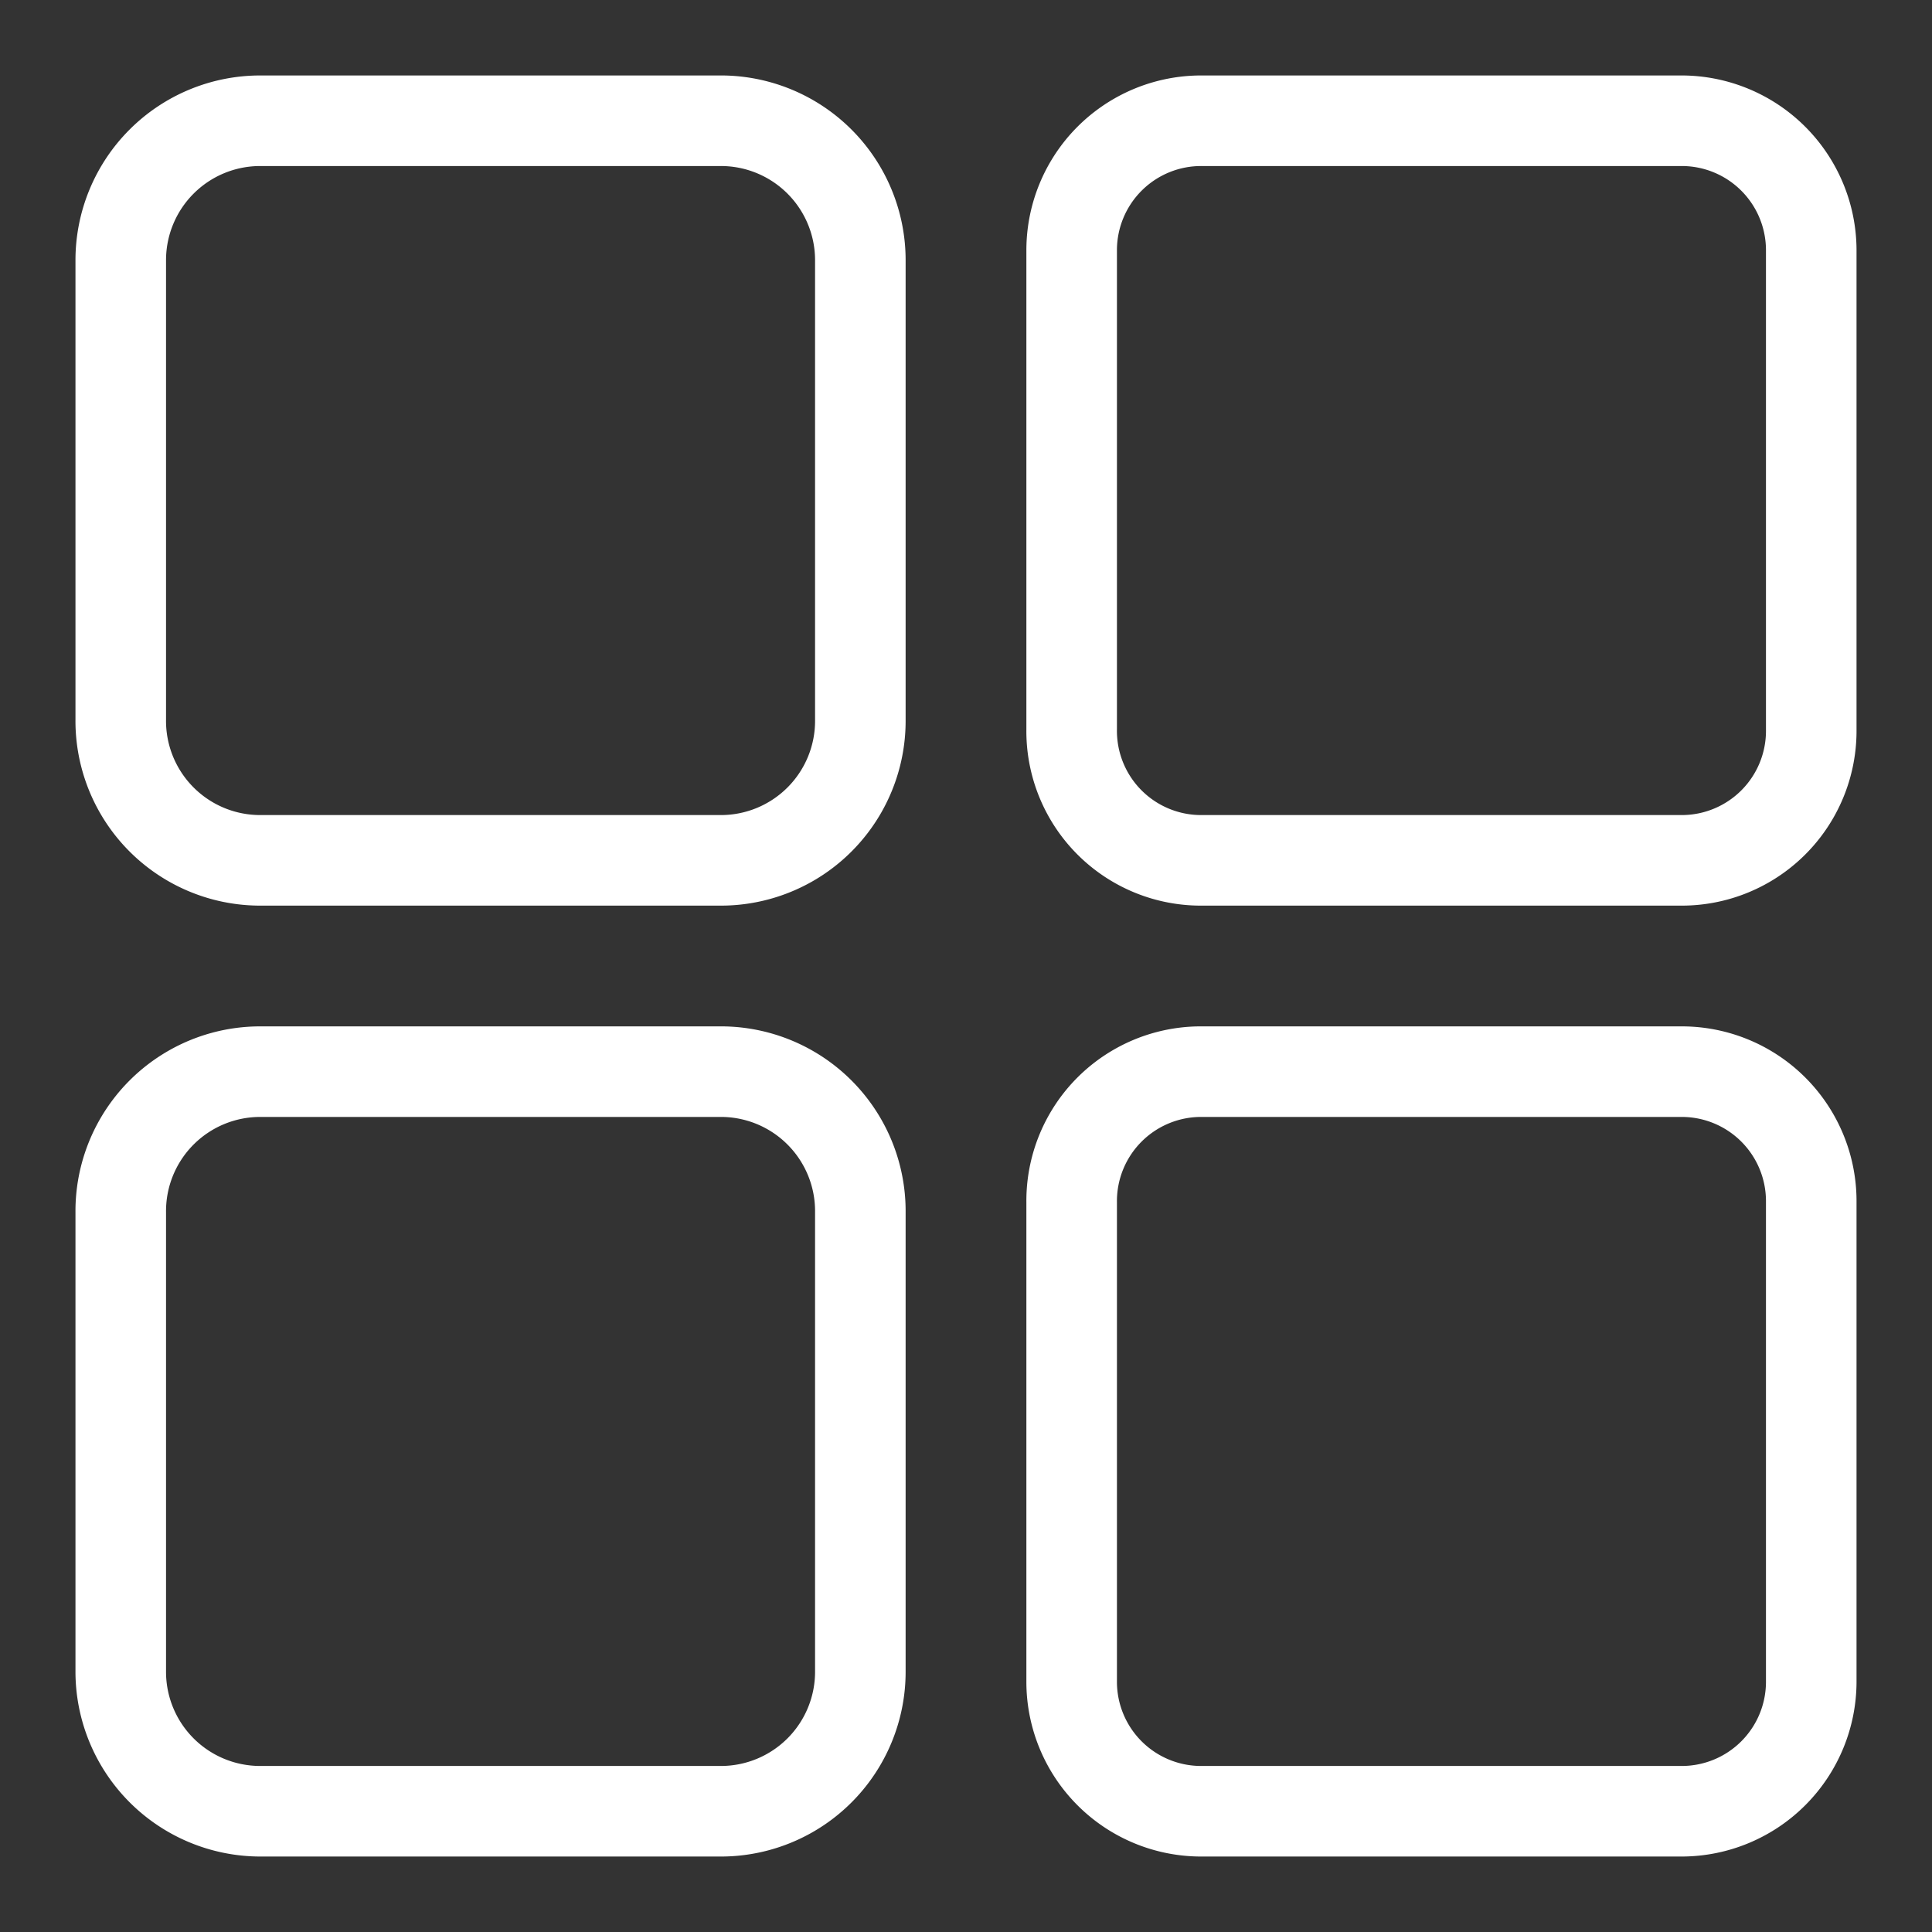
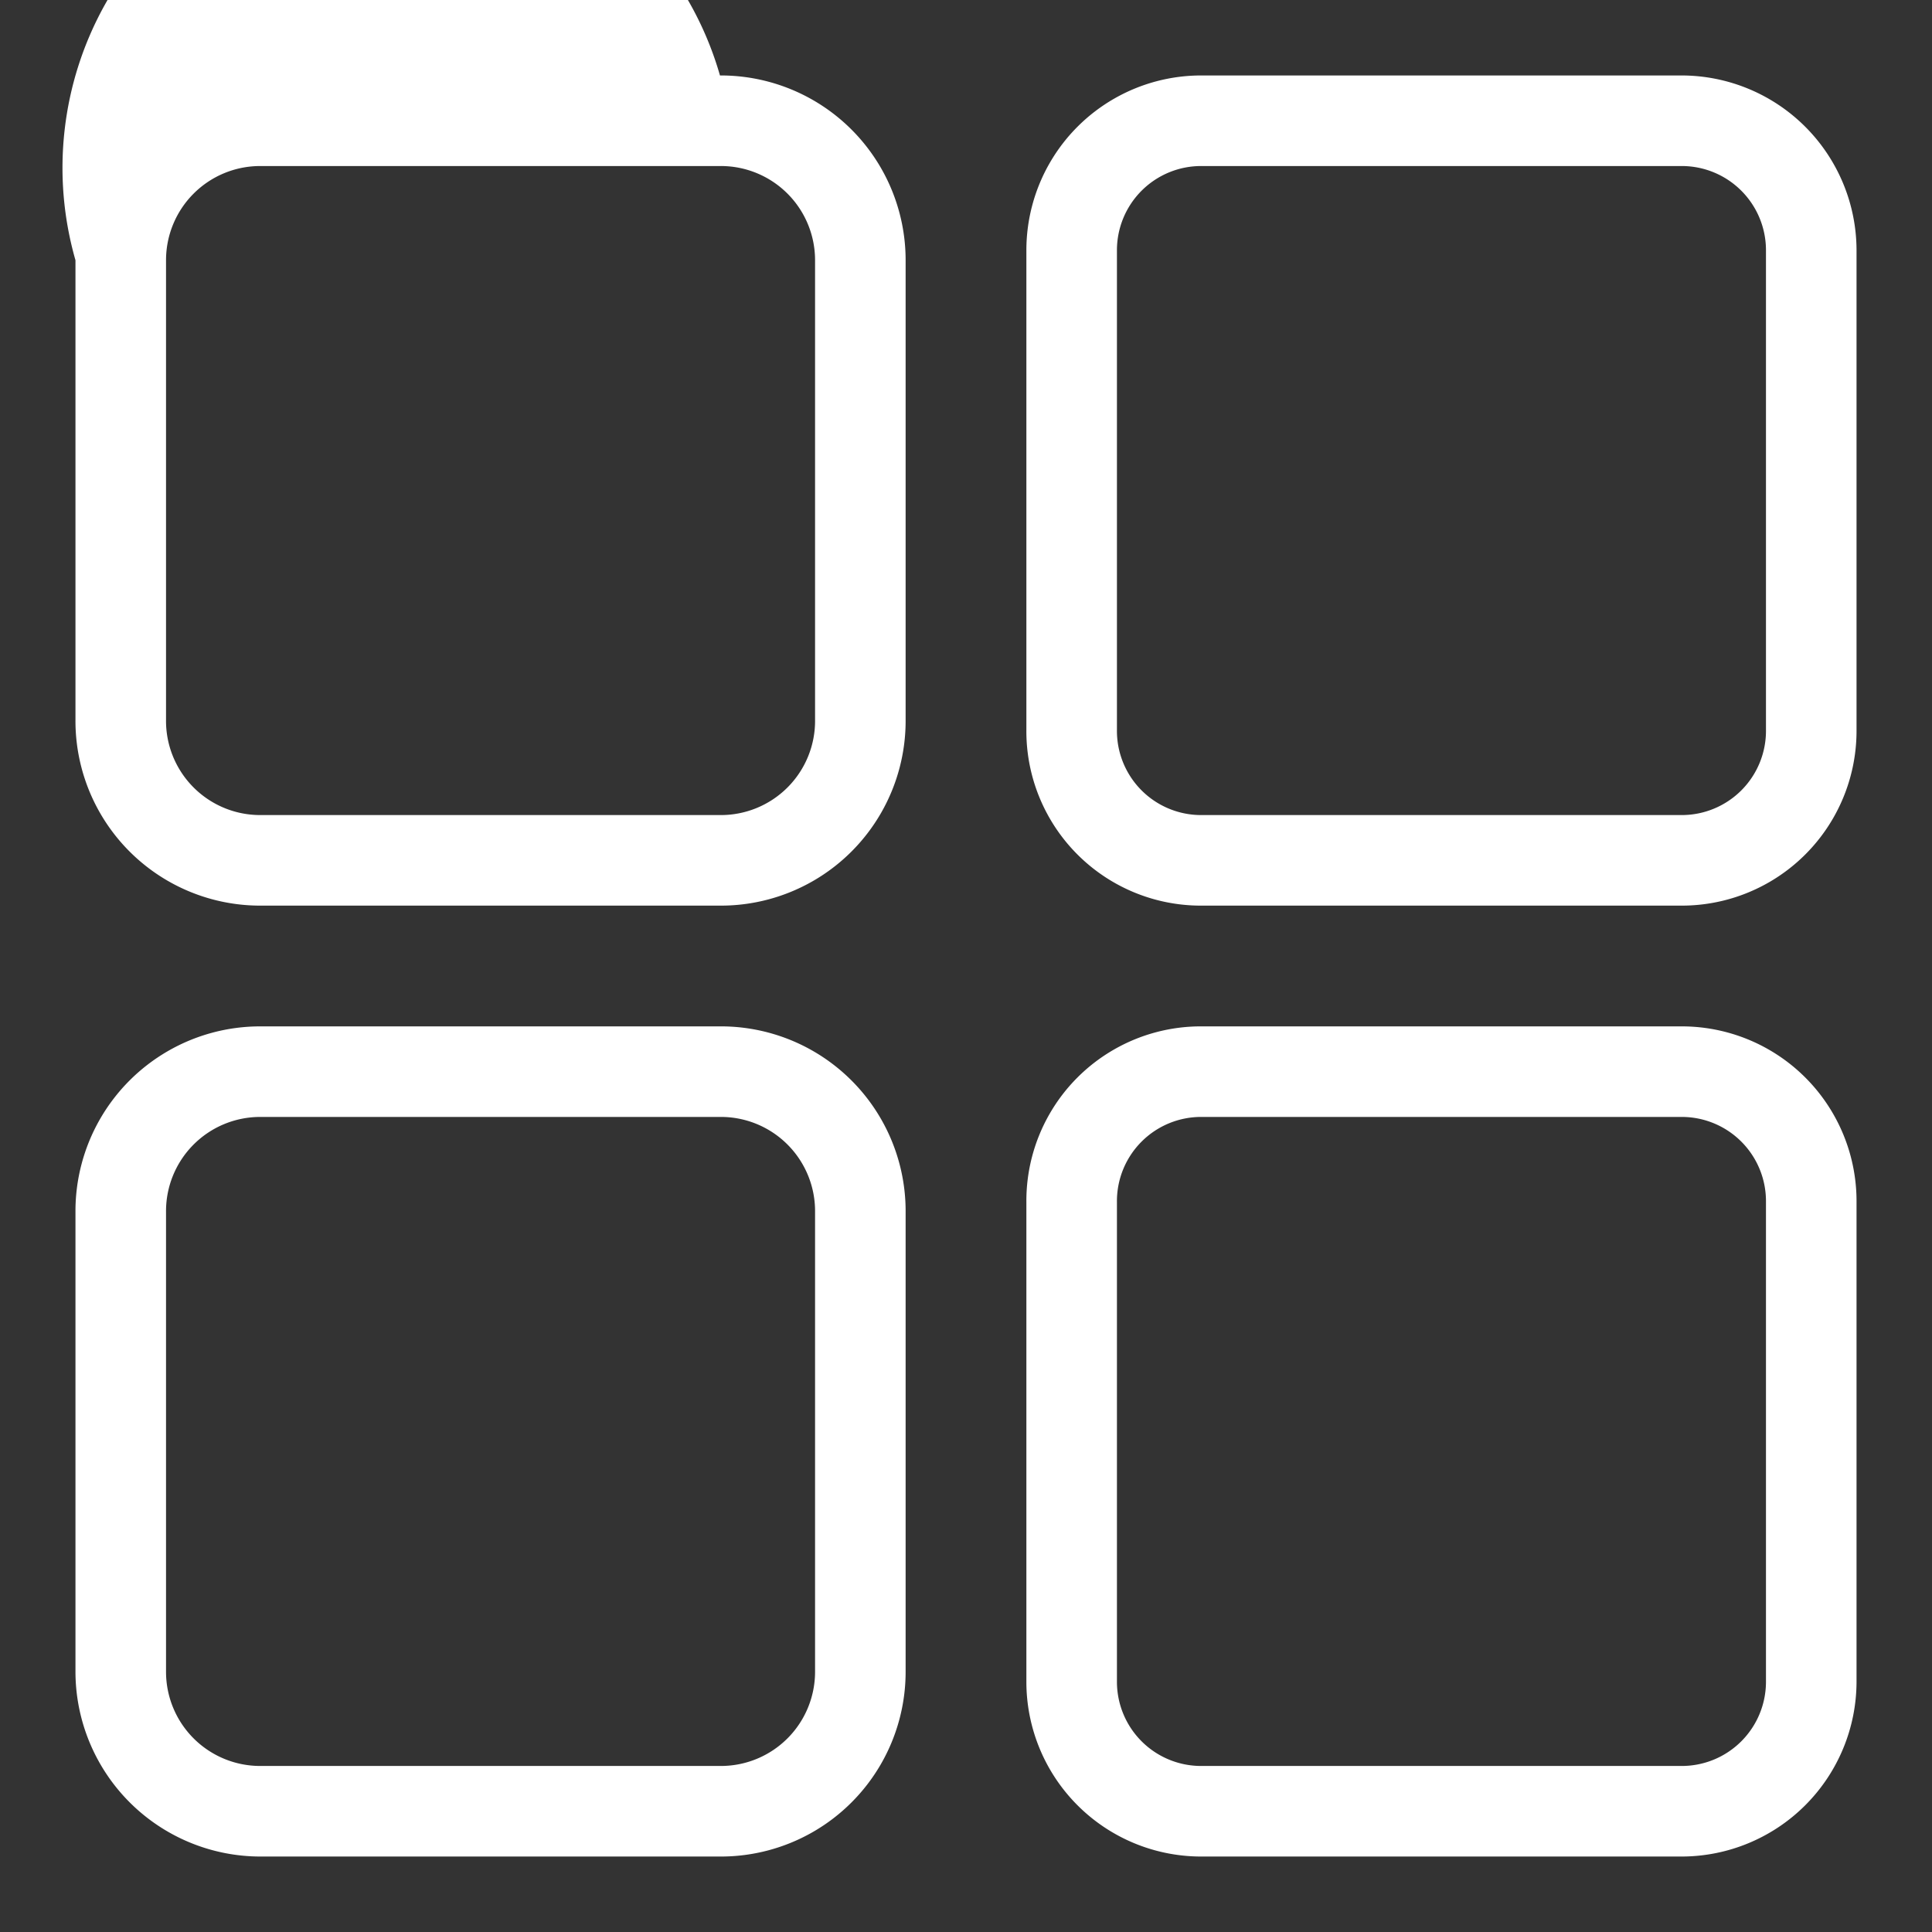
<svg xmlns="http://www.w3.org/2000/svg" version="1.1" width="512" height="512" x="0" y="0" viewBox="0 0 64 64" style="enable-background:new 0 0 512 512" xml:space="preserve" class="hovered-paths">
  <rect x="0" y="0" width="64" height="64" fill="#333333" stroke="none" />
  <g>
    <g data-name="Layer 57">
-       <path d="M23.85 2.5H8.62A6.12 6.12 0 0 0 2.5 8.62v15.22A6.12 6.12 0 0 0 8.62 30h15.23A6.12 6.12 0 0 0 30 23.84V8.62a6.12 6.12 0 0 0-6.15-6.12ZM27 23.84A3.12 3.12 0 0 1 23.85 27H8.62a3.12 3.12 0 0 1-3.12-3.16V8.62A3.12 3.12 0 0 1 8.62 5.5h15.23A3.12 3.12 0 0 1 27 8.62ZM55.71 2.5H39.82A5.79 5.79 0 0 0 34 8.29v15.88A5.78 5.78 0 0 0 39.82 30h15.89a5.79 5.79 0 0 0 5.79-5.79V8.29a5.8 5.8 0 0 0-5.79-5.79Zm2.79 21.67A2.79 2.79 0 0 1 55.71 27H39.82A2.79 2.79 0 0 1 37 24.17V8.29a2.79 2.79 0 0 1 2.82-2.79h15.89a2.79 2.79 0 0 1 2.79 2.79ZM23.85 34H8.62a6.12 6.12 0 0 0-6.12 6.15v15.23a6.13 6.13 0 0 0 6.12 6.12h15.23A6.12 6.12 0 0 0 30 55.38V40.15A6.12 6.12 0 0 0 23.85 34ZM27 55.38a3.12 3.12 0 0 1-3.11 3.12H8.62a3.12 3.12 0 0 1-3.12-3.12V40.15A3.12 3.12 0 0 1 8.62 37h15.23A3.12 3.12 0 0 1 27 40.15ZM55.71 34H39.82A5.78 5.78 0 0 0 34 39.82v15.89a5.79 5.79 0 0 0 5.78 5.79h15.93a5.8 5.8 0 0 0 5.79-5.79V39.82A5.79 5.79 0 0 0 55.71 34Zm2.79 21.71a2.79 2.79 0 0 1-2.79 2.79H39.82A2.79 2.79 0 0 1 37 55.71V39.82A2.79 2.79 0 0 1 39.82 37h15.89a2.79 2.79 0 0 1 2.79 2.78Z" fill="#ffffff" data-original="#000000" opacity="1" class="hovered-path" />
+       <path d="M23.85 2.5A6.12 6.12 0 0 0 2.5 8.62v15.22A6.12 6.12 0 0 0 8.62 30h15.23A6.12 6.12 0 0 0 30 23.84V8.62a6.12 6.12 0 0 0-6.15-6.12ZM27 23.84A3.12 3.12 0 0 1 23.85 27H8.62a3.12 3.12 0 0 1-3.12-3.16V8.62A3.12 3.12 0 0 1 8.62 5.5h15.23A3.12 3.12 0 0 1 27 8.62ZM55.71 2.5H39.82A5.79 5.79 0 0 0 34 8.29v15.88A5.78 5.78 0 0 0 39.82 30h15.89a5.79 5.79 0 0 0 5.79-5.79V8.29a5.8 5.8 0 0 0-5.79-5.79Zm2.79 21.67A2.79 2.79 0 0 1 55.71 27H39.82A2.79 2.79 0 0 1 37 24.17V8.29a2.79 2.79 0 0 1 2.82-2.79h15.89a2.79 2.79 0 0 1 2.79 2.79ZM23.85 34H8.62a6.12 6.12 0 0 0-6.12 6.15v15.23a6.13 6.13 0 0 0 6.12 6.12h15.23A6.12 6.12 0 0 0 30 55.38V40.15A6.12 6.12 0 0 0 23.85 34ZM27 55.38a3.12 3.12 0 0 1-3.11 3.12H8.62a3.12 3.12 0 0 1-3.12-3.12V40.15A3.12 3.12 0 0 1 8.62 37h15.23A3.12 3.12 0 0 1 27 40.15ZM55.71 34H39.82A5.78 5.78 0 0 0 34 39.82v15.89a5.79 5.79 0 0 0 5.78 5.79h15.93a5.8 5.8 0 0 0 5.79-5.79V39.82A5.79 5.79 0 0 0 55.71 34Zm2.79 21.71a2.79 2.79 0 0 1-2.79 2.79H39.82A2.79 2.79 0 0 1 37 55.71V39.82A2.79 2.79 0 0 1 39.82 37h15.89a2.79 2.79 0 0 1 2.79 2.78Z" fill="#ffffff" data-original="#000000" opacity="1" class="hovered-path" />
    </g>
  </g>
</svg>